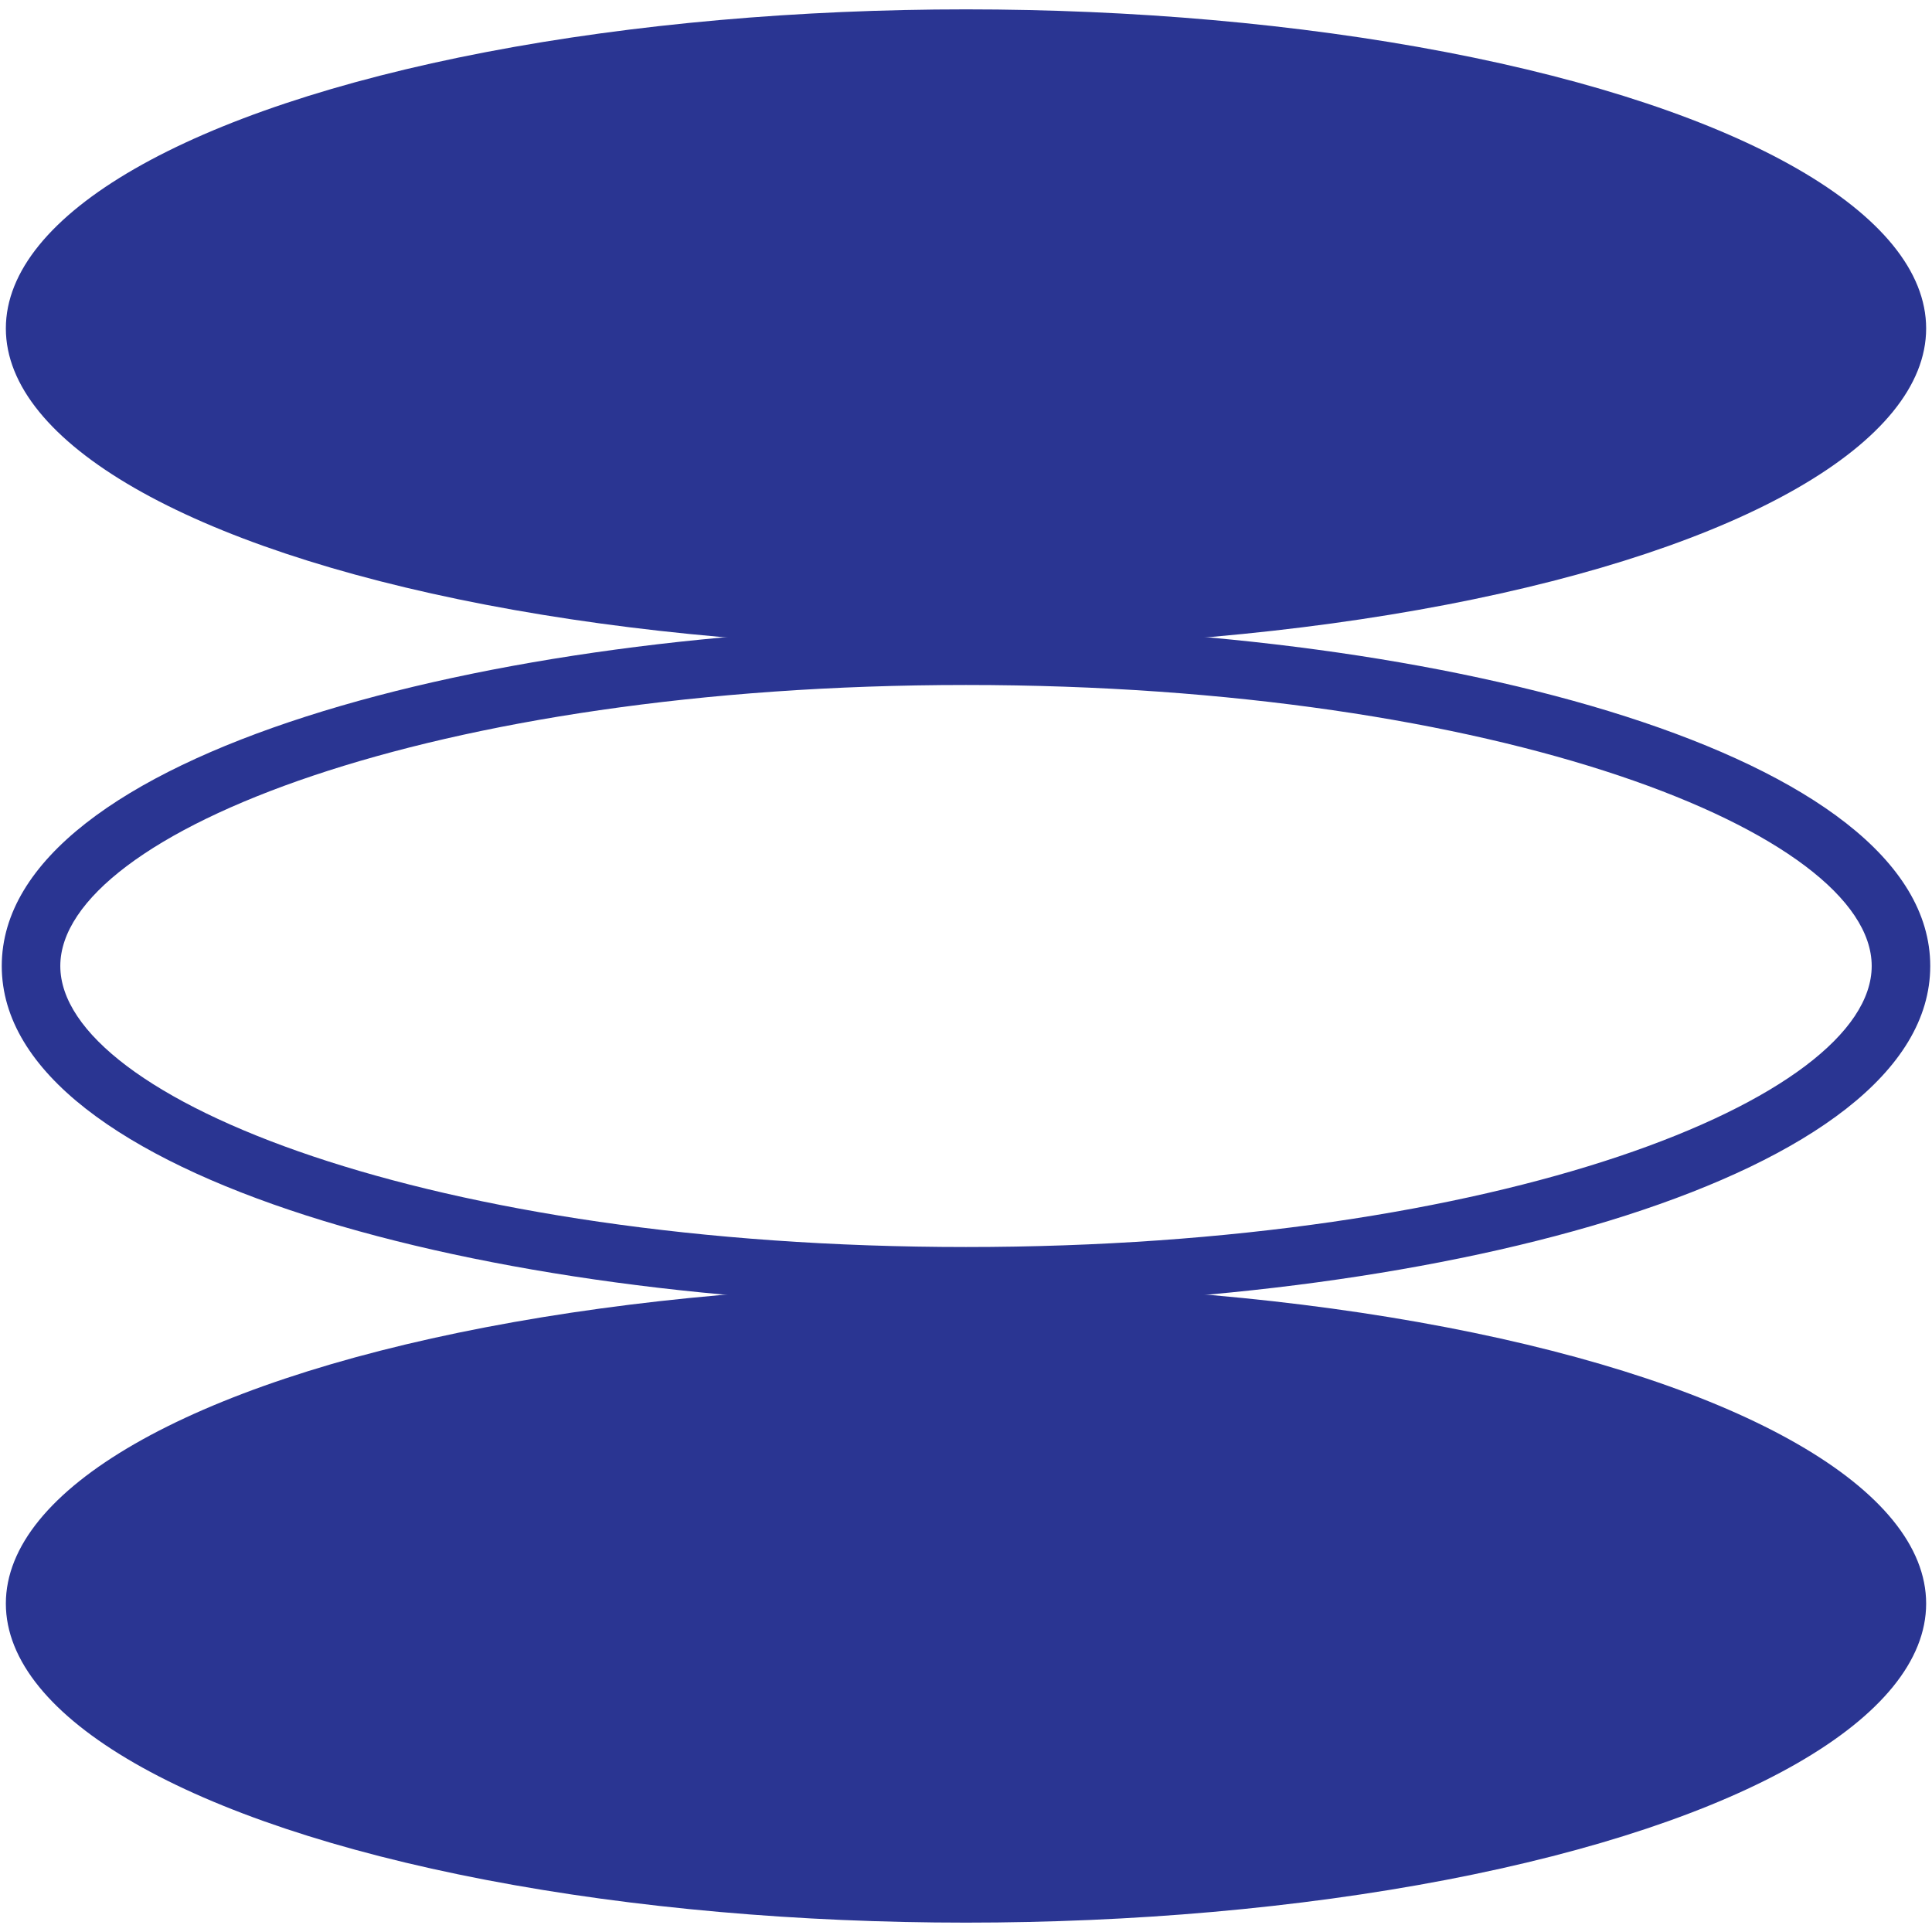
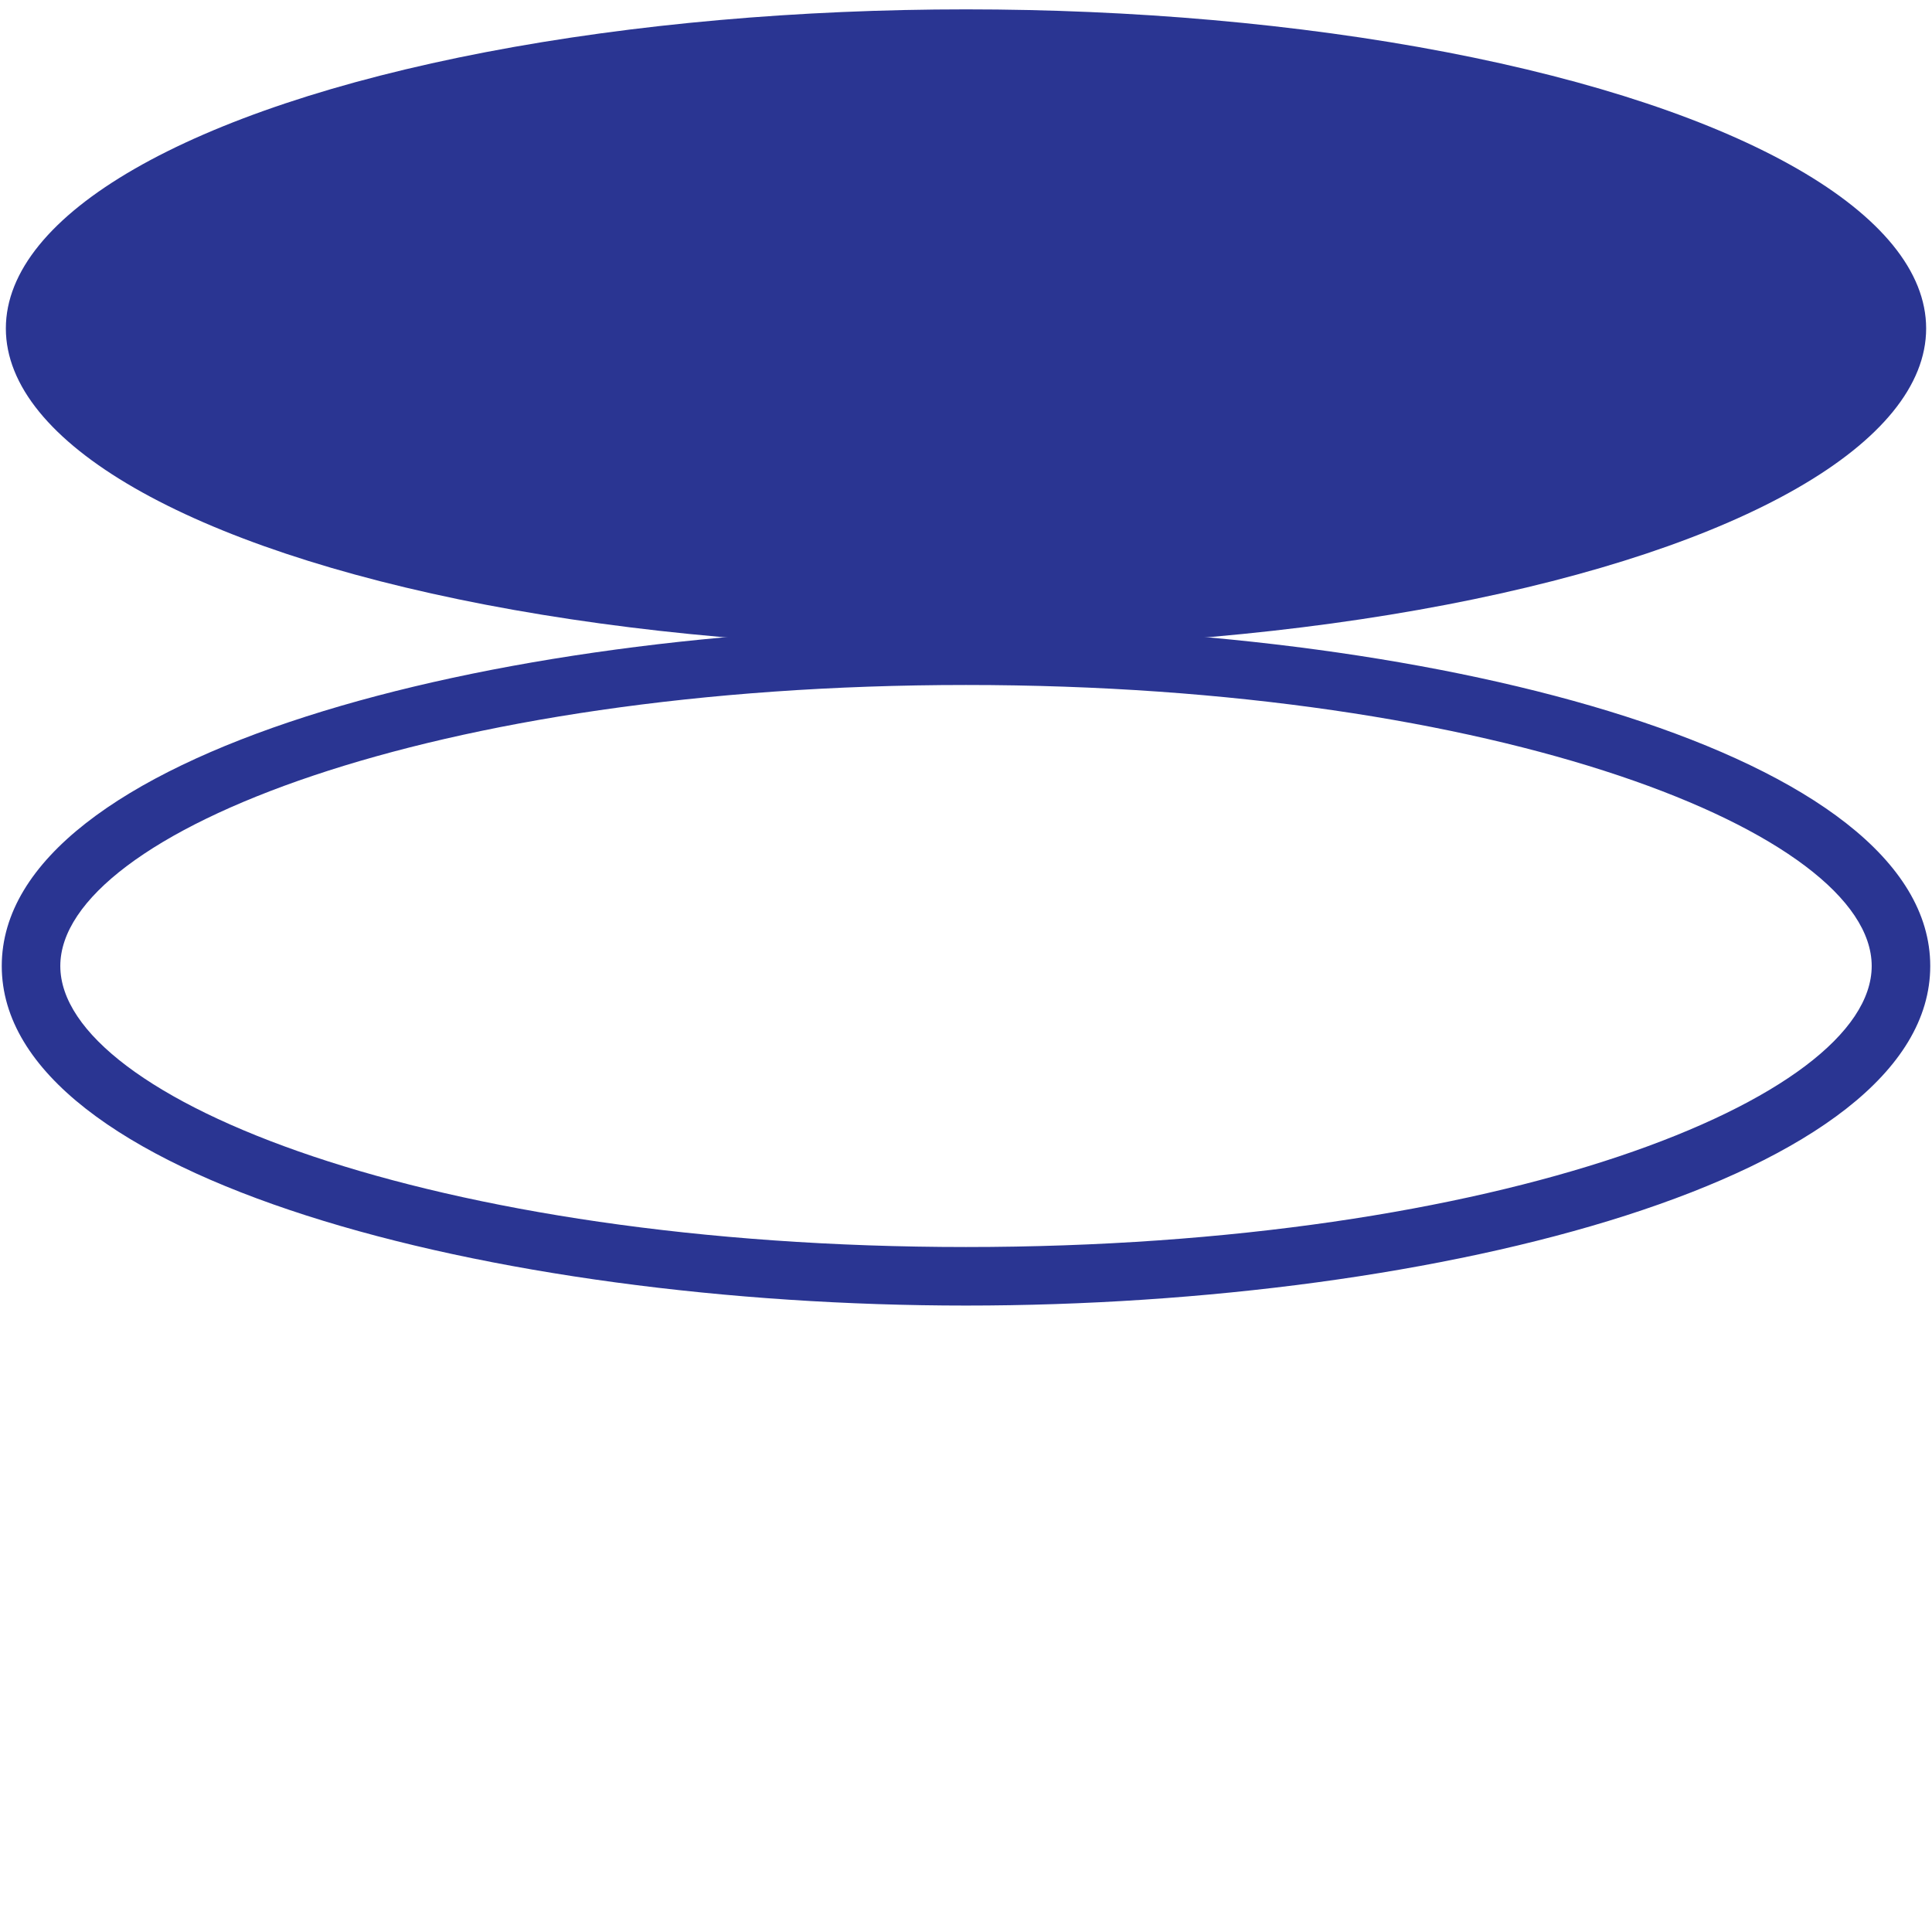
<svg xmlns="http://www.w3.org/2000/svg" id="a" viewBox="0 0 33 33">
  <ellipse cx="16.5" cy="5.61" rx="16.4" ry="5.45" fill="#2a3592" />
-   <path d="M16.5,22.3C8.41,22.3.03,20.13.03,16.5s8.37-5.8,16.47-5.8,16.47,2.17,16.47,5.8-8.37,5.8-16.47,5.8ZM16.5,11.7c-9.11,0-15.47,2.53-15.47,4.8s6.35,4.8,15.47,4.8,15.47-2.53,15.47-4.8-6.35-4.8-15.47-4.8Z" fill="#2a3592" />
-   <ellipse cx="16.5" cy="27.39" rx="16.4" ry="5.45" fill="#2a3592" />
+   <path d="M16.5,22.3C8.41,22.3.03,20.13.03,16.5s8.37-5.8,16.47-5.8,16.47,2.17,16.47,5.8-8.37,5.8-16.47,5.8M16.5,11.7c-9.11,0-15.47,2.53-15.47,4.8s6.35,4.8,15.47,4.8,15.47-2.53,15.47-4.8-6.35-4.8-15.47-4.8Z" fill="#2a3592" />
</svg>